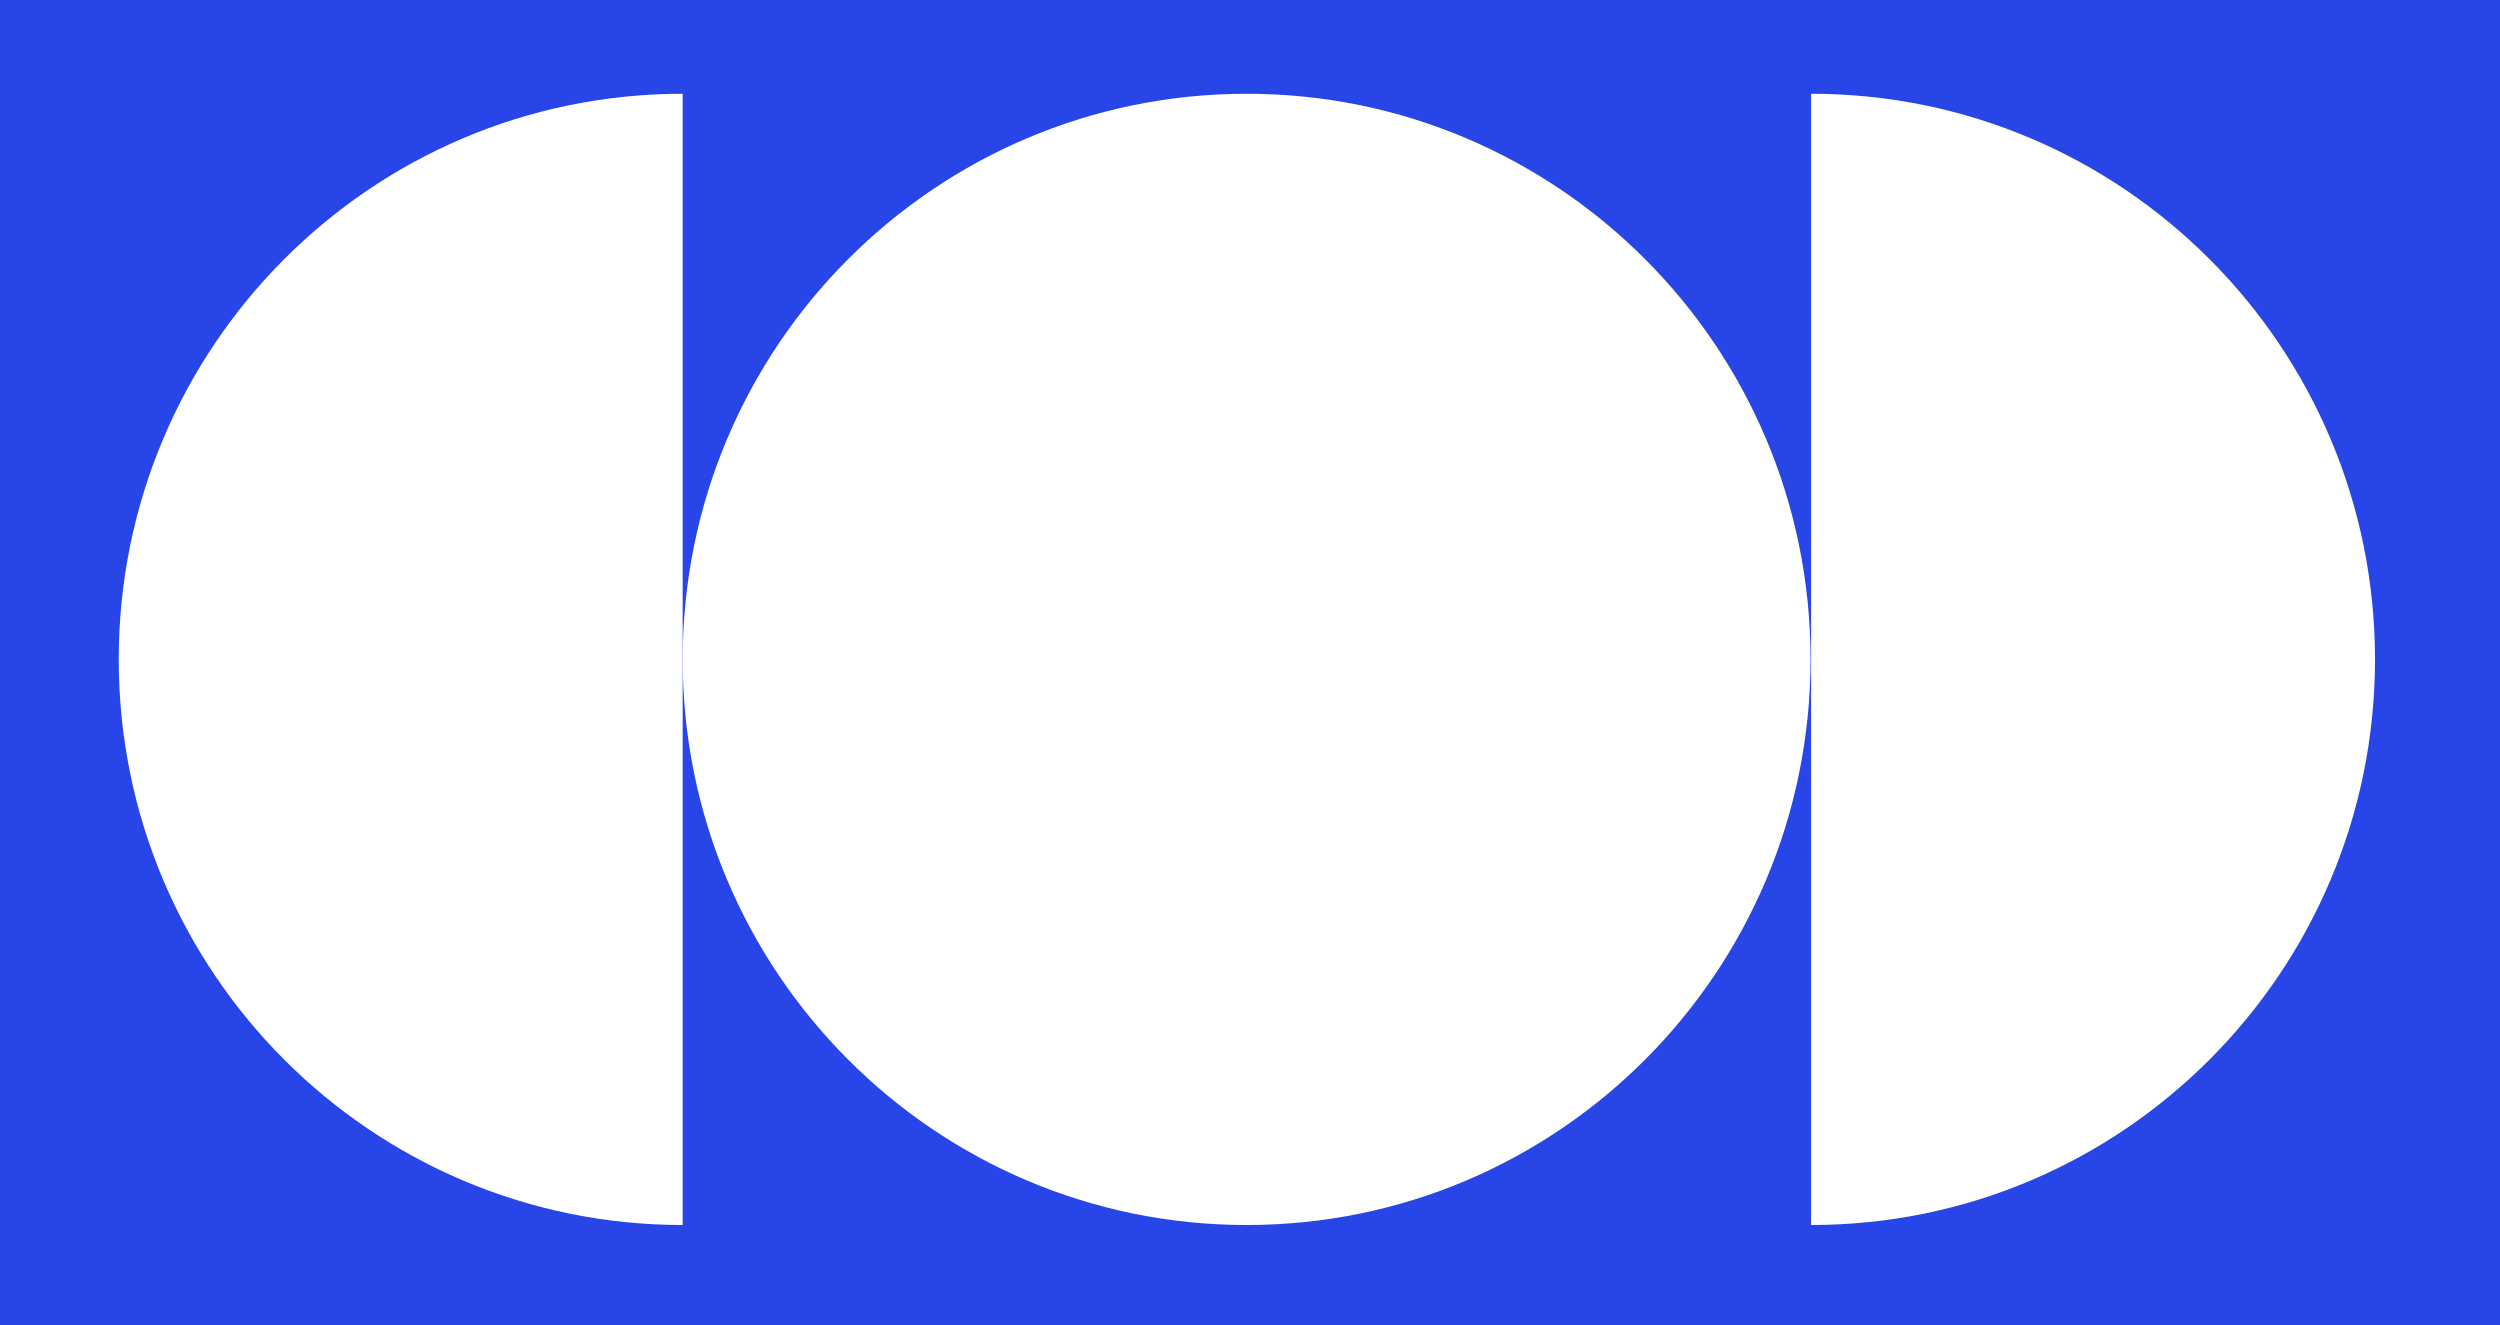
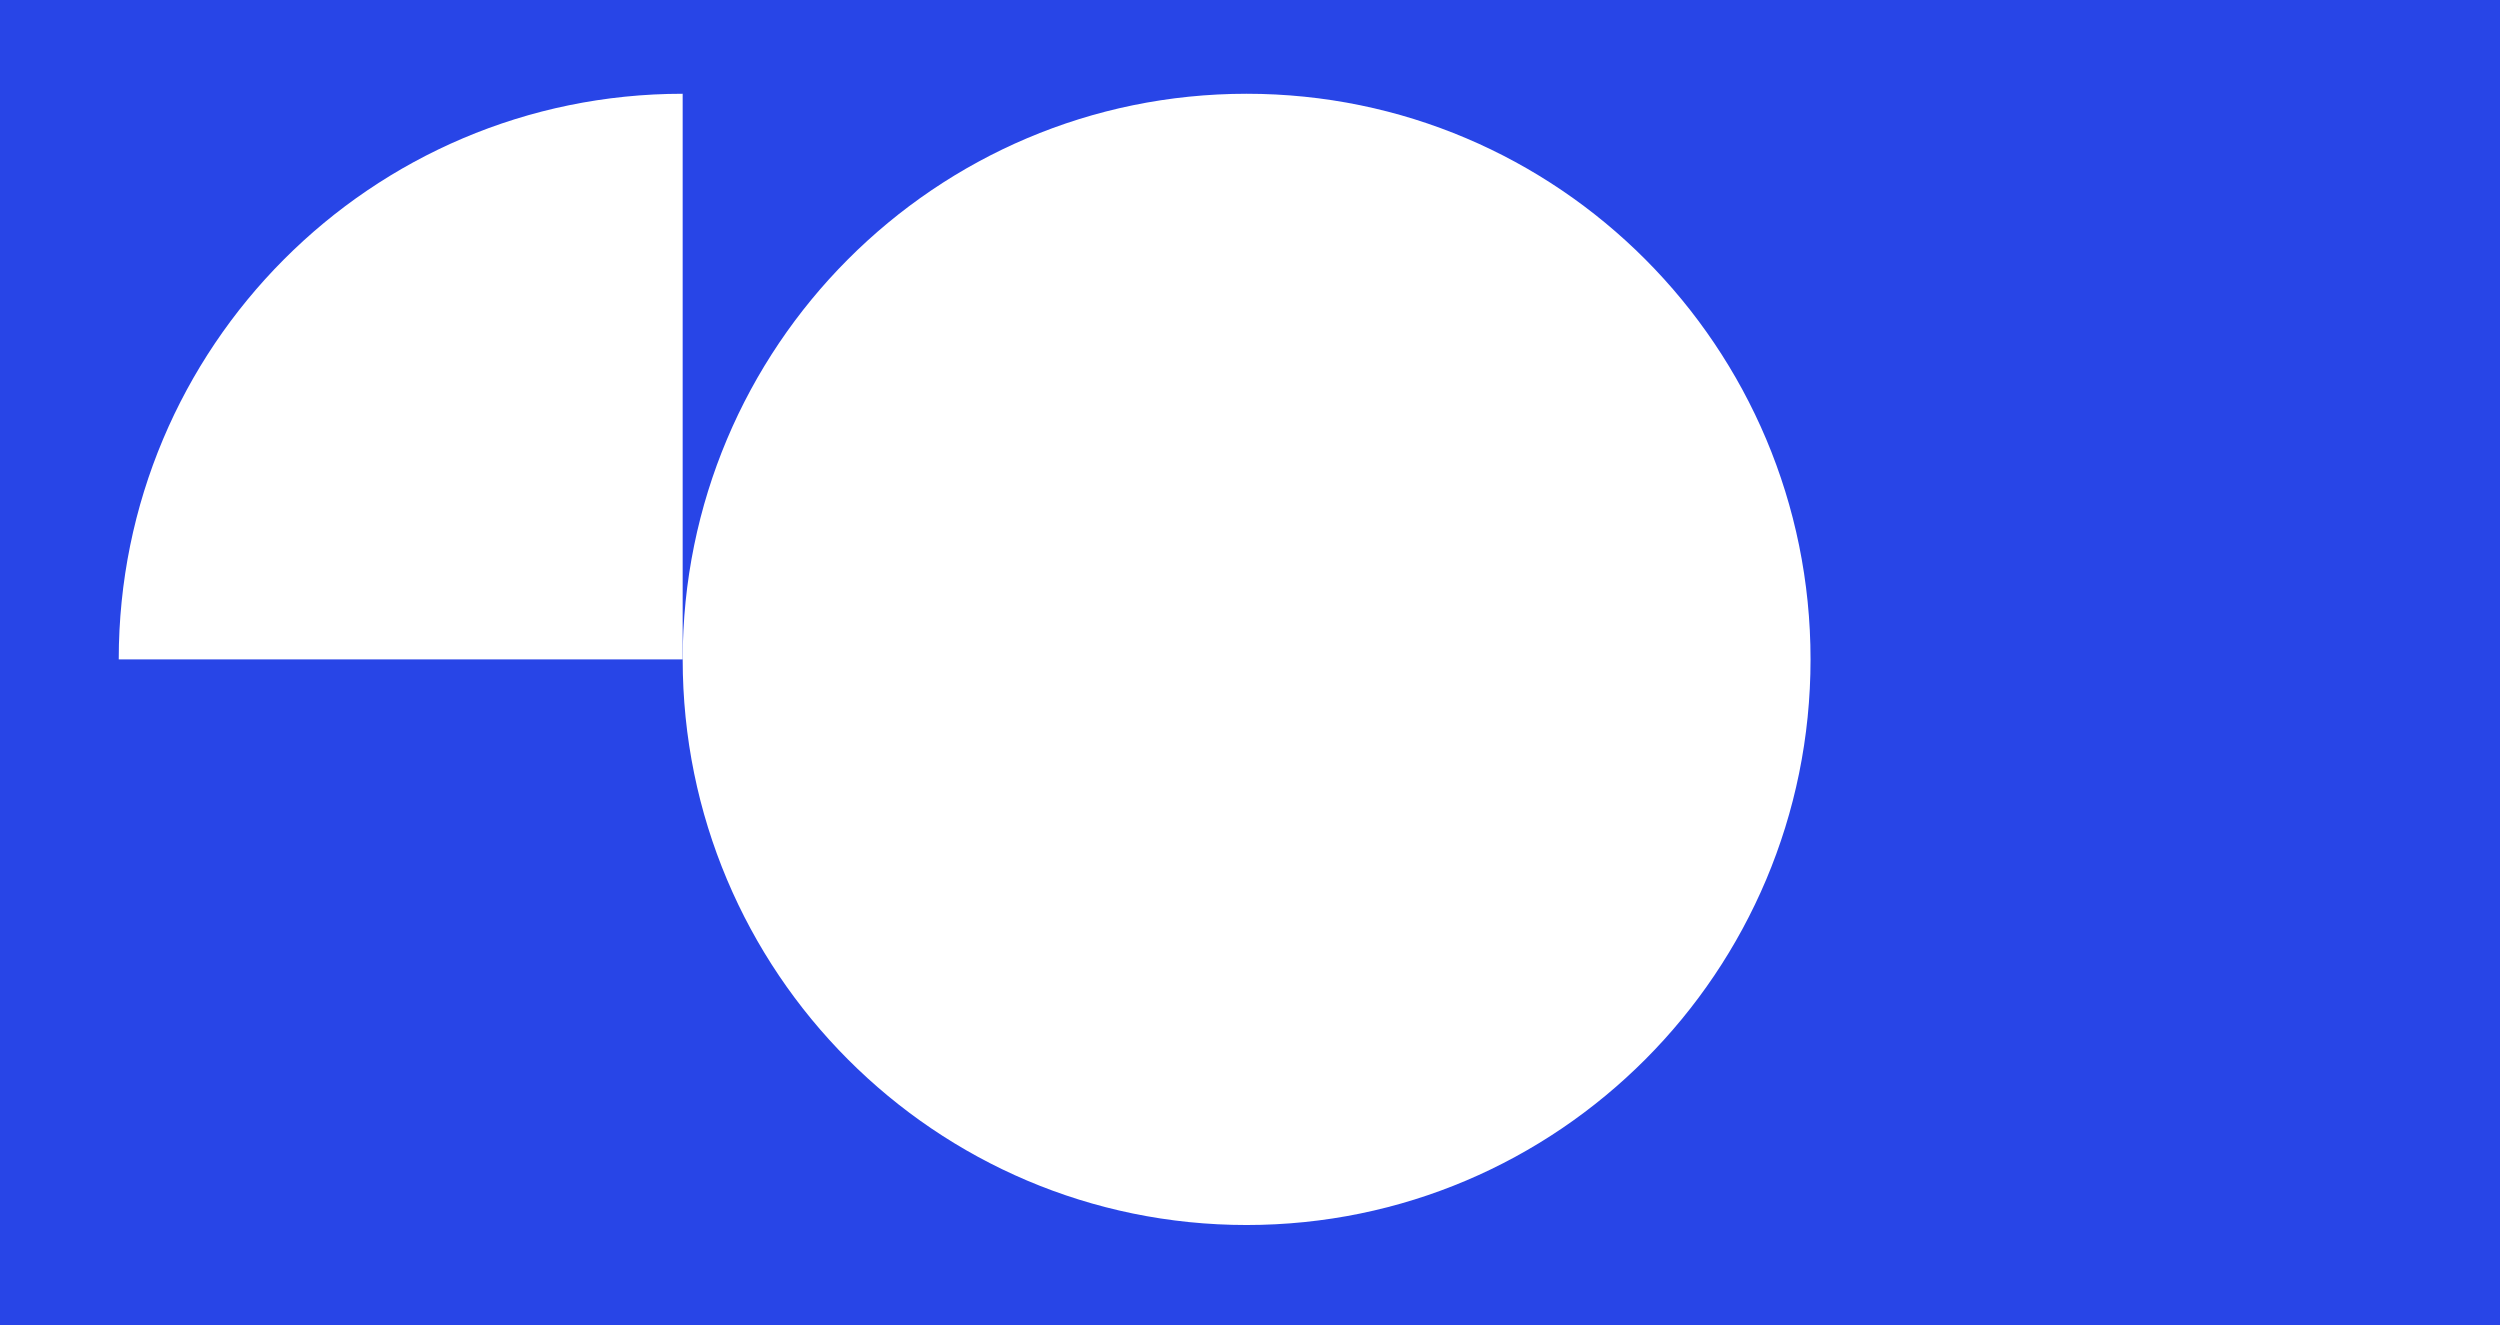
<svg xmlns="http://www.w3.org/2000/svg" width="400" height="212" viewBox="0 0 400 212" fill="none">
  <rect width="400" height="212" fill="#2845E7" />
  <path d="M109.23 105.502C109.23 155.484 149.627 196.002 199.459 196.002C249.291 196.002 289.687 155.484 289.687 105.502C289.687 55.52 249.291 15.002 199.459 15.002C149.627 15.002 109.23 55.52 109.23 105.502Z" fill="white" />
-   <path d="M380 105.502C380 55.48 339.558 15.002 289.771 15.002L289.771 105.502L289.771 196.002C339.558 196.002 380 155.524 380 105.502Z" fill="white" />
-   <path d="M109.227 15.002C59.354 15.002 18.998 55.565 18.998 105.502C18.998 155.524 59.439 196.002 109.227 196.002L109.227 105.502L109.227 15.002Z" fill="white" />
+   <path d="M109.227 15.002C59.354 15.002 18.998 55.565 18.998 105.502L109.227 105.502L109.227 15.002Z" fill="white" />
</svg>